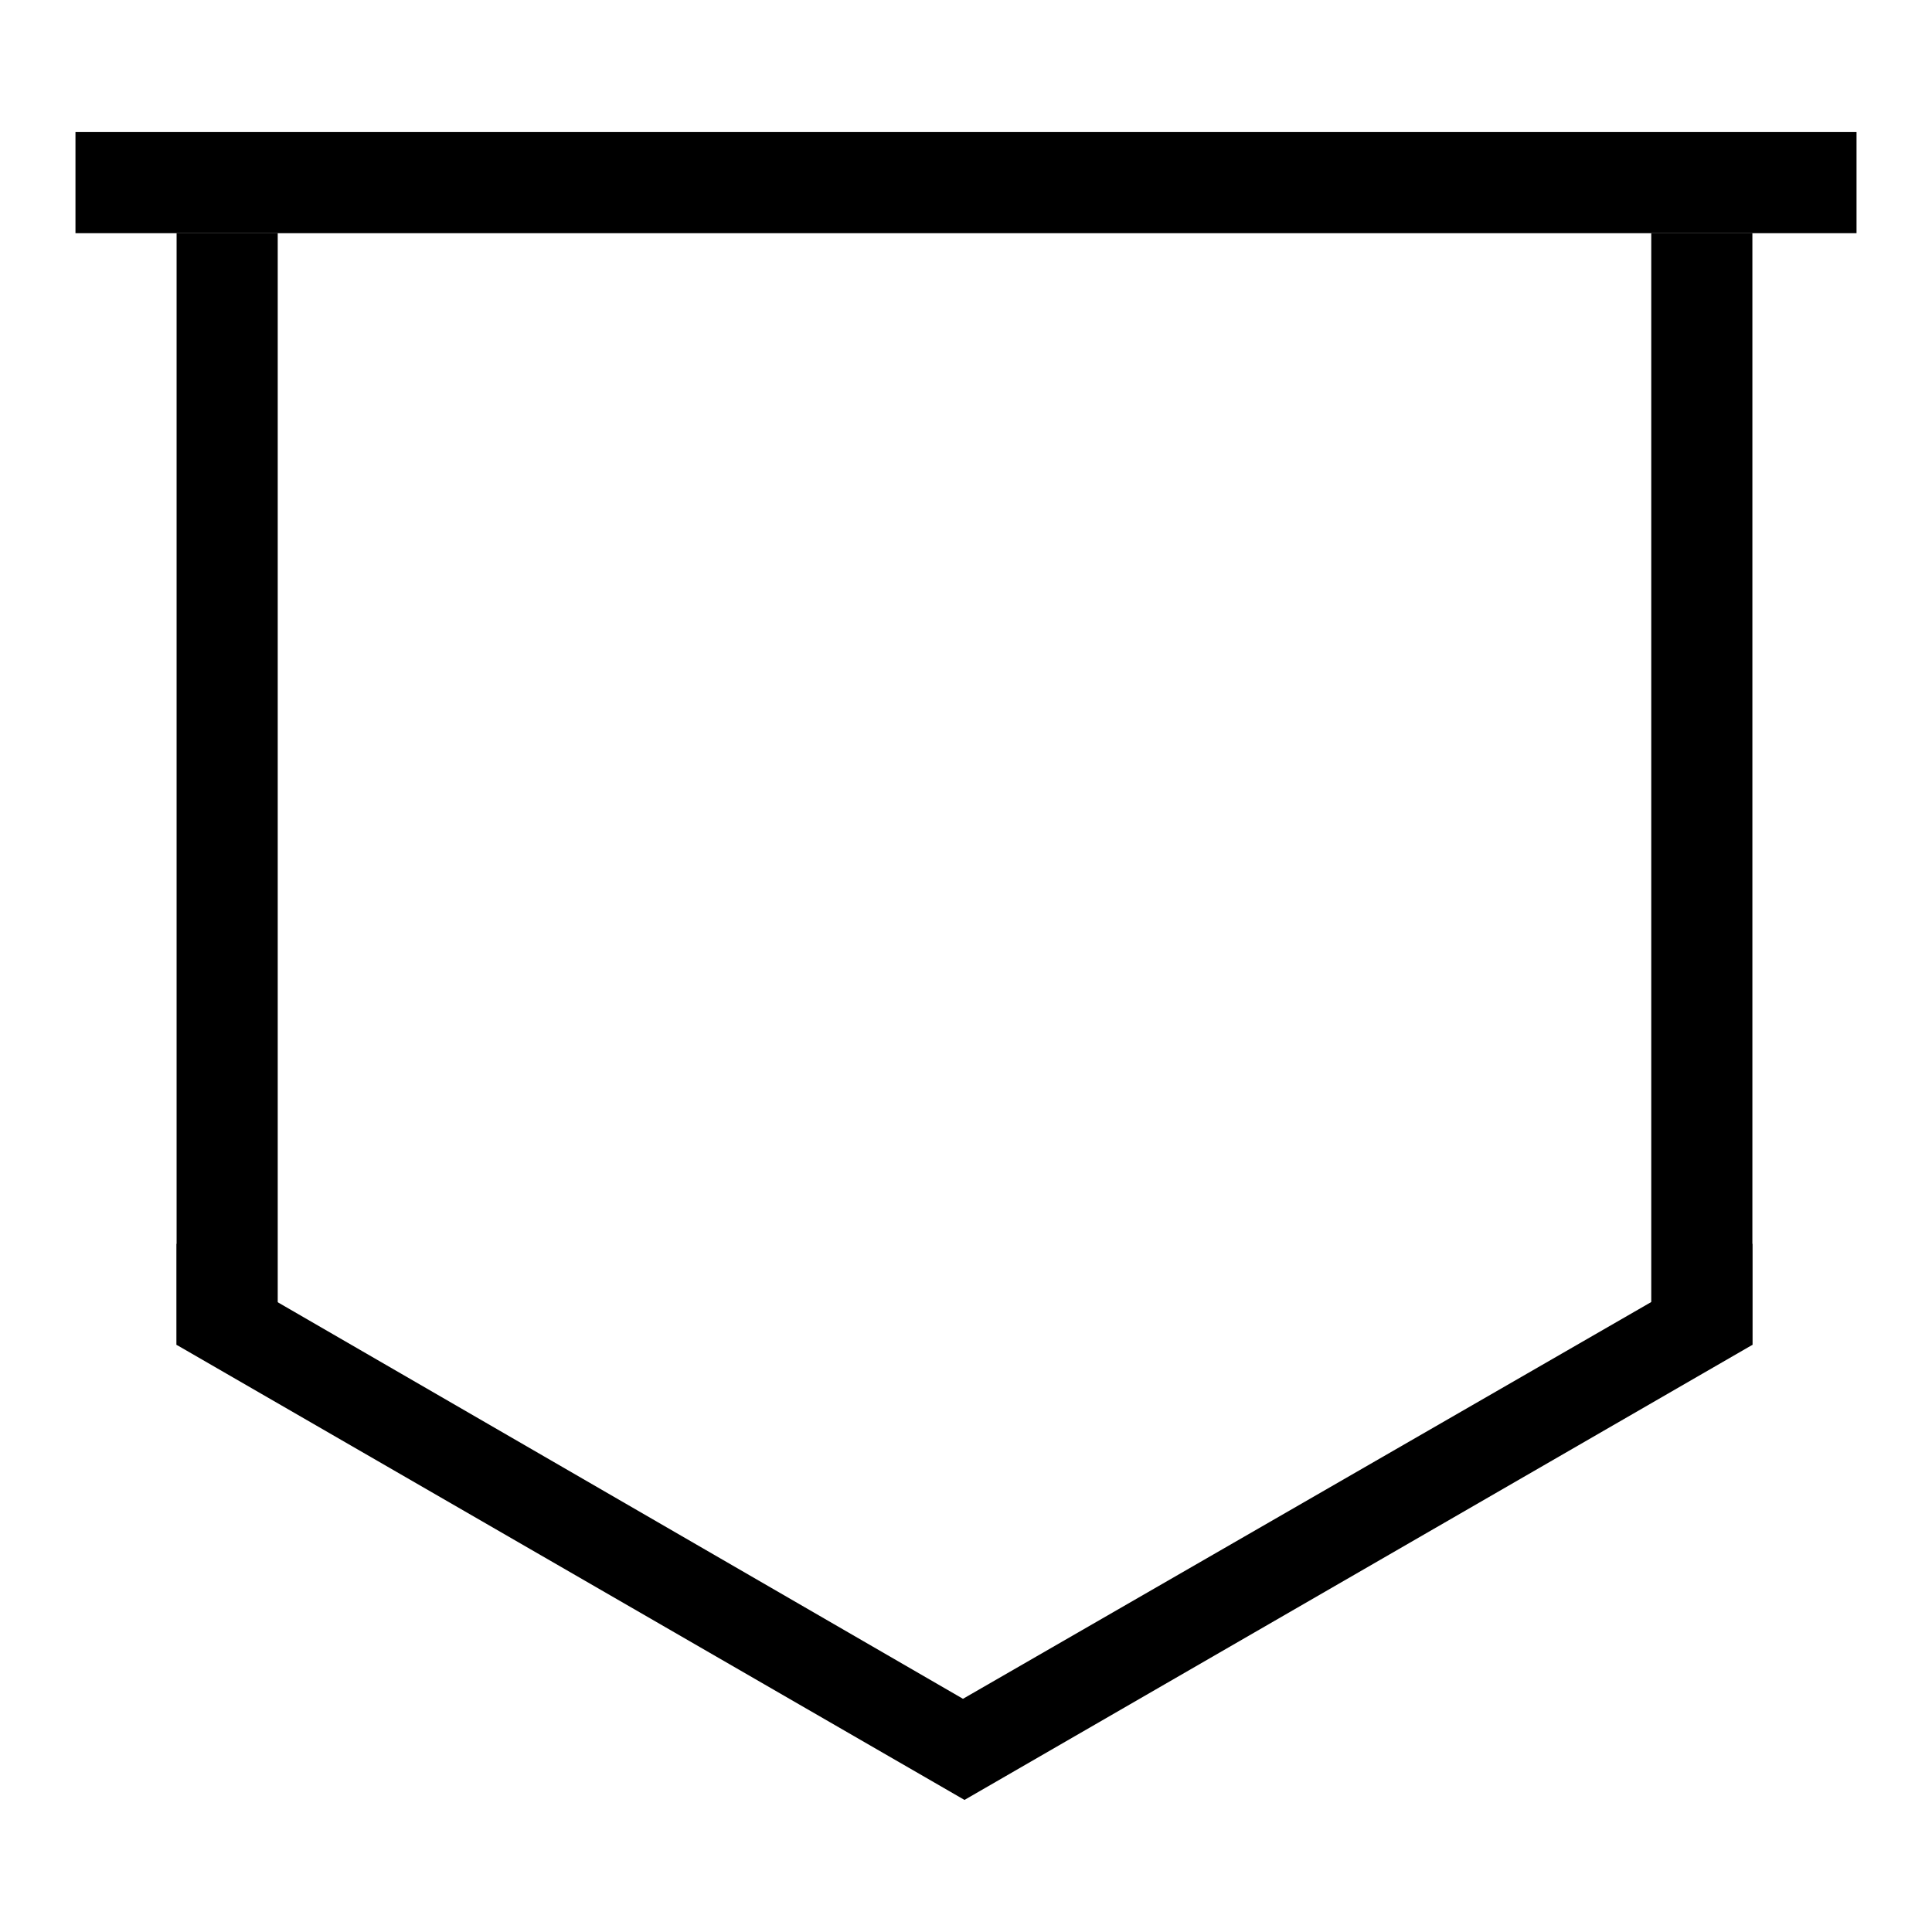
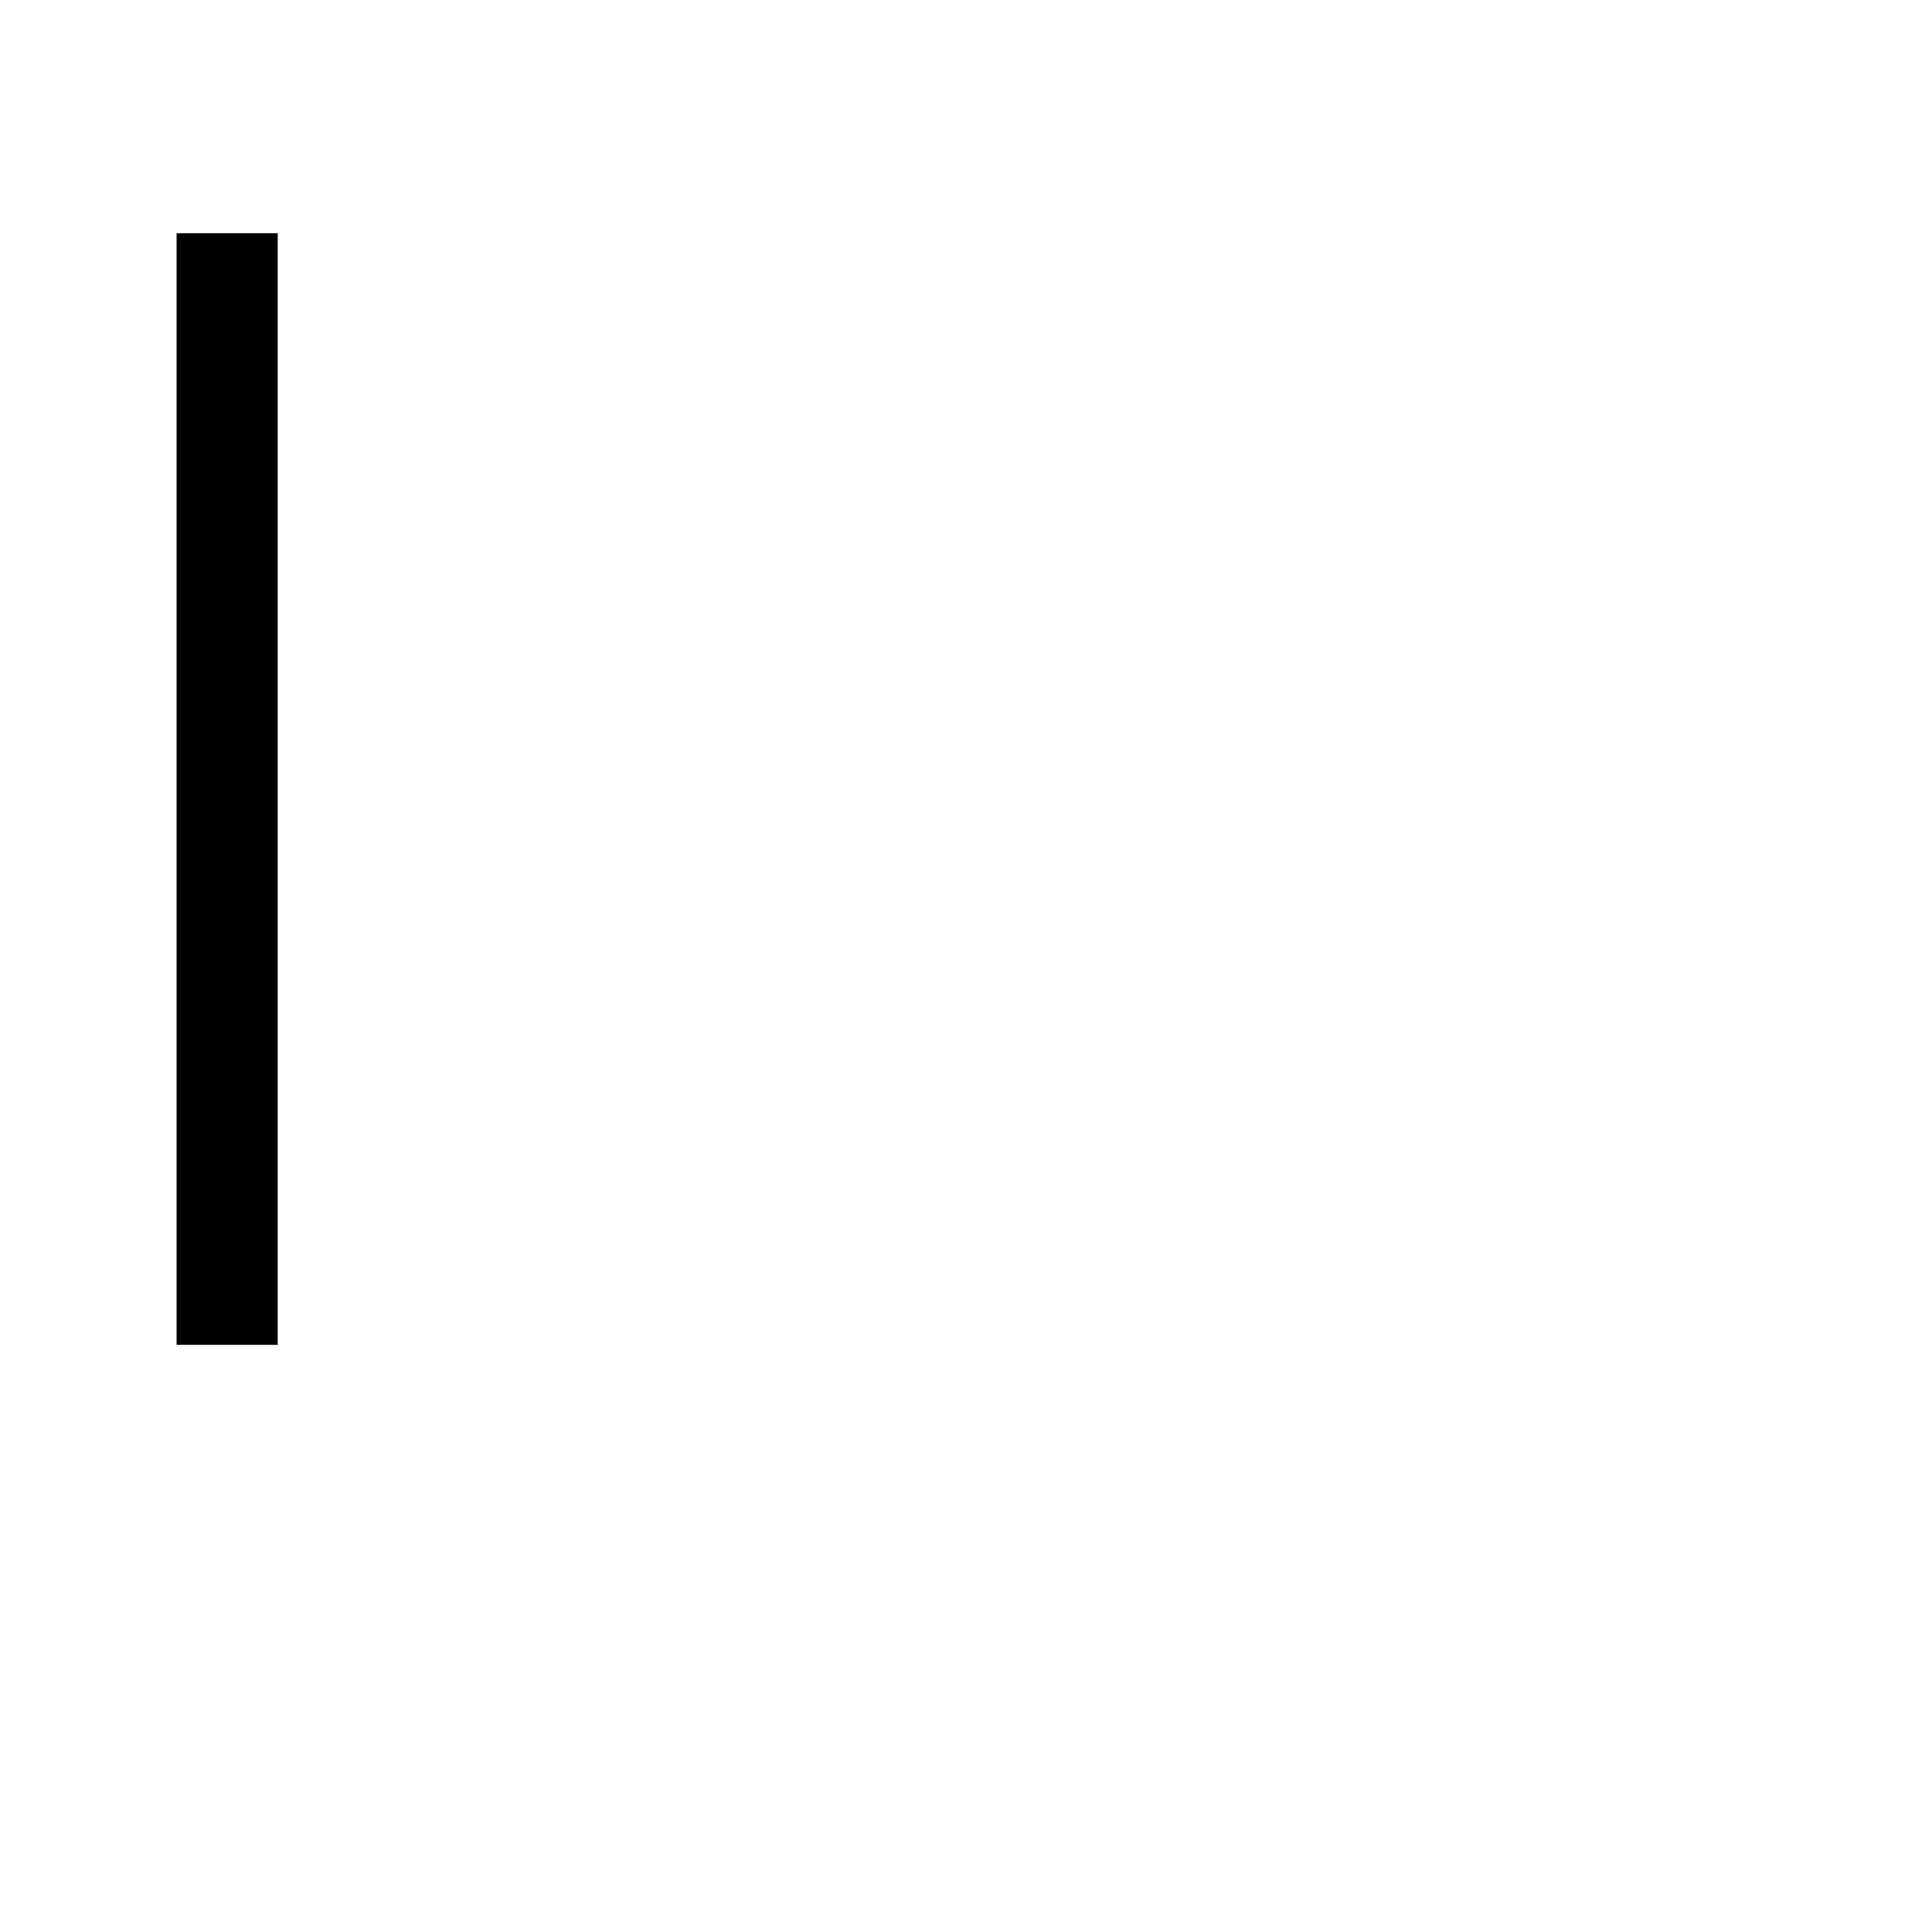
<svg xmlns="http://www.w3.org/2000/svg" version="1.1" x="0px" y="0px" viewBox="0 0 256 256" enable-background="new 0 0 256 256" xml:space="preserve">
  <g>
    <g>
-       <path fill="#000000" d="M10,17.5h236v13.4H10V17.5z" />
      <path fill="#000000" d="M23.4,30.9h13.4v147.3H23.4V30.9z" />
-       <path fill="#000000" d="M23.4,164.8l104.2,60.3l104.6-60.3v13.4l-104.4,60.3L23.4,178.2V164.8z" />
-       <path fill="#000000" d="M218.8,30.9h13.4v147.3h-13.4V30.9z" />
    </g>
  </g>
</svg>